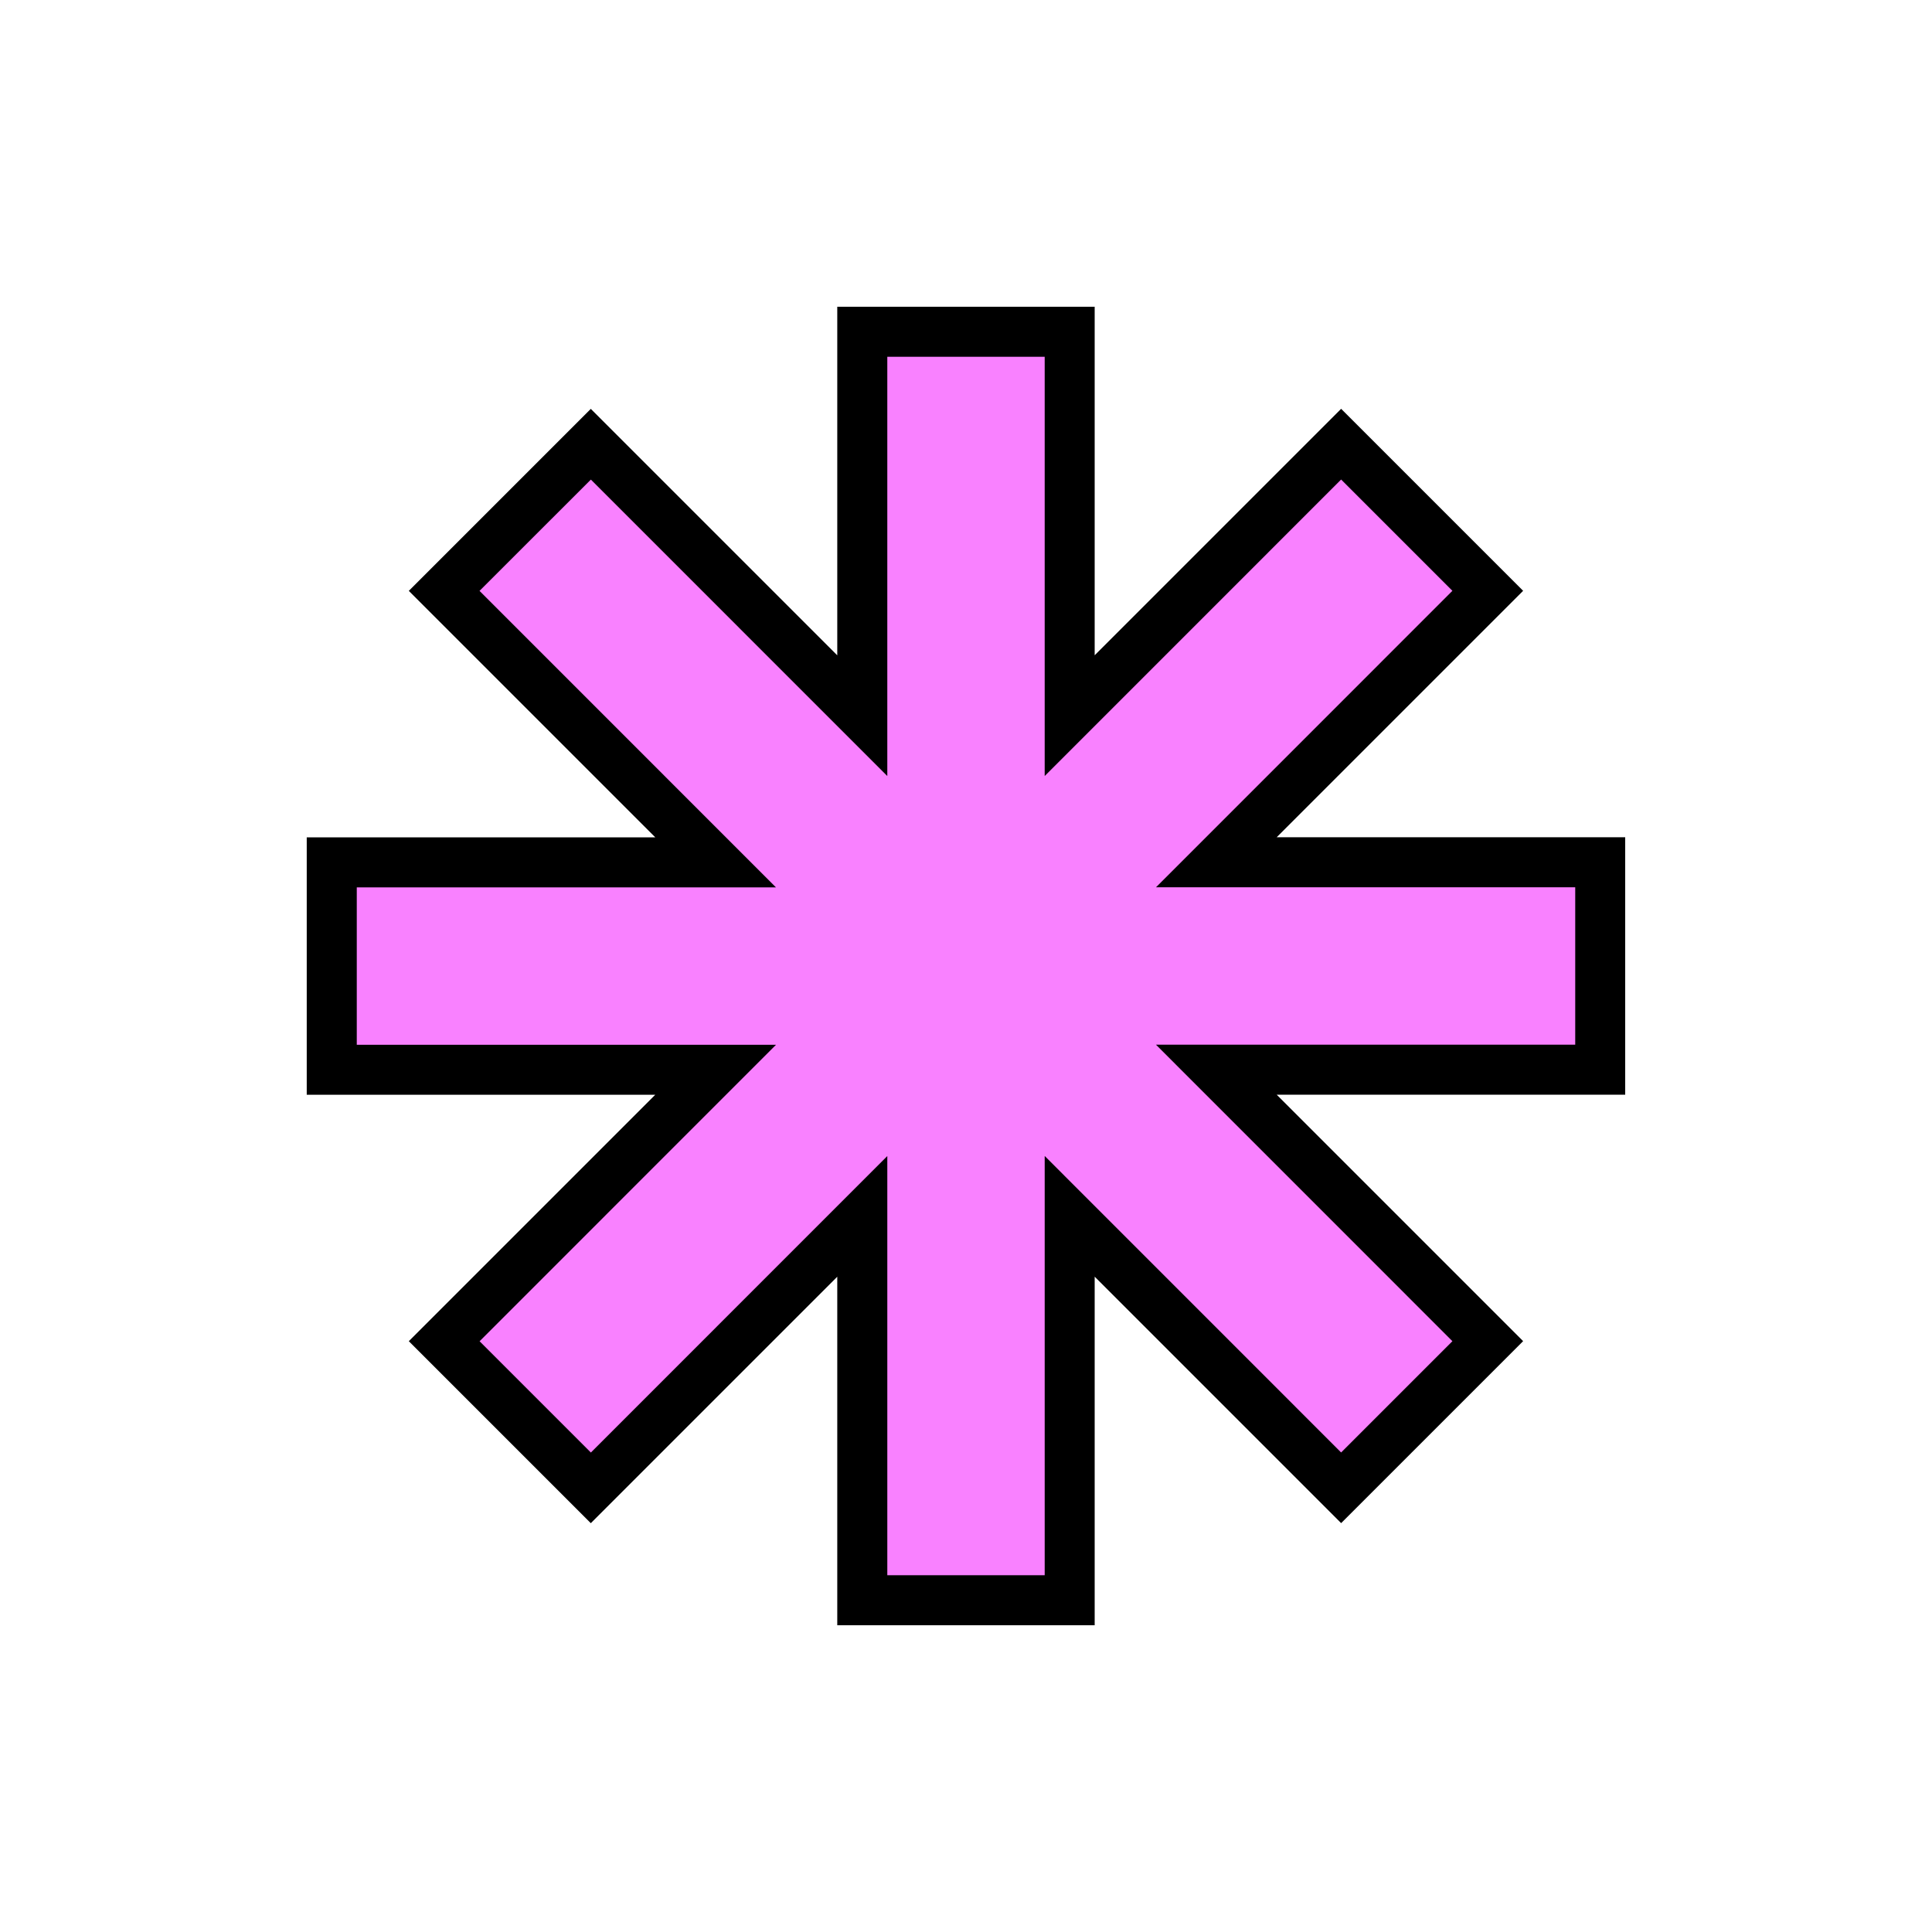
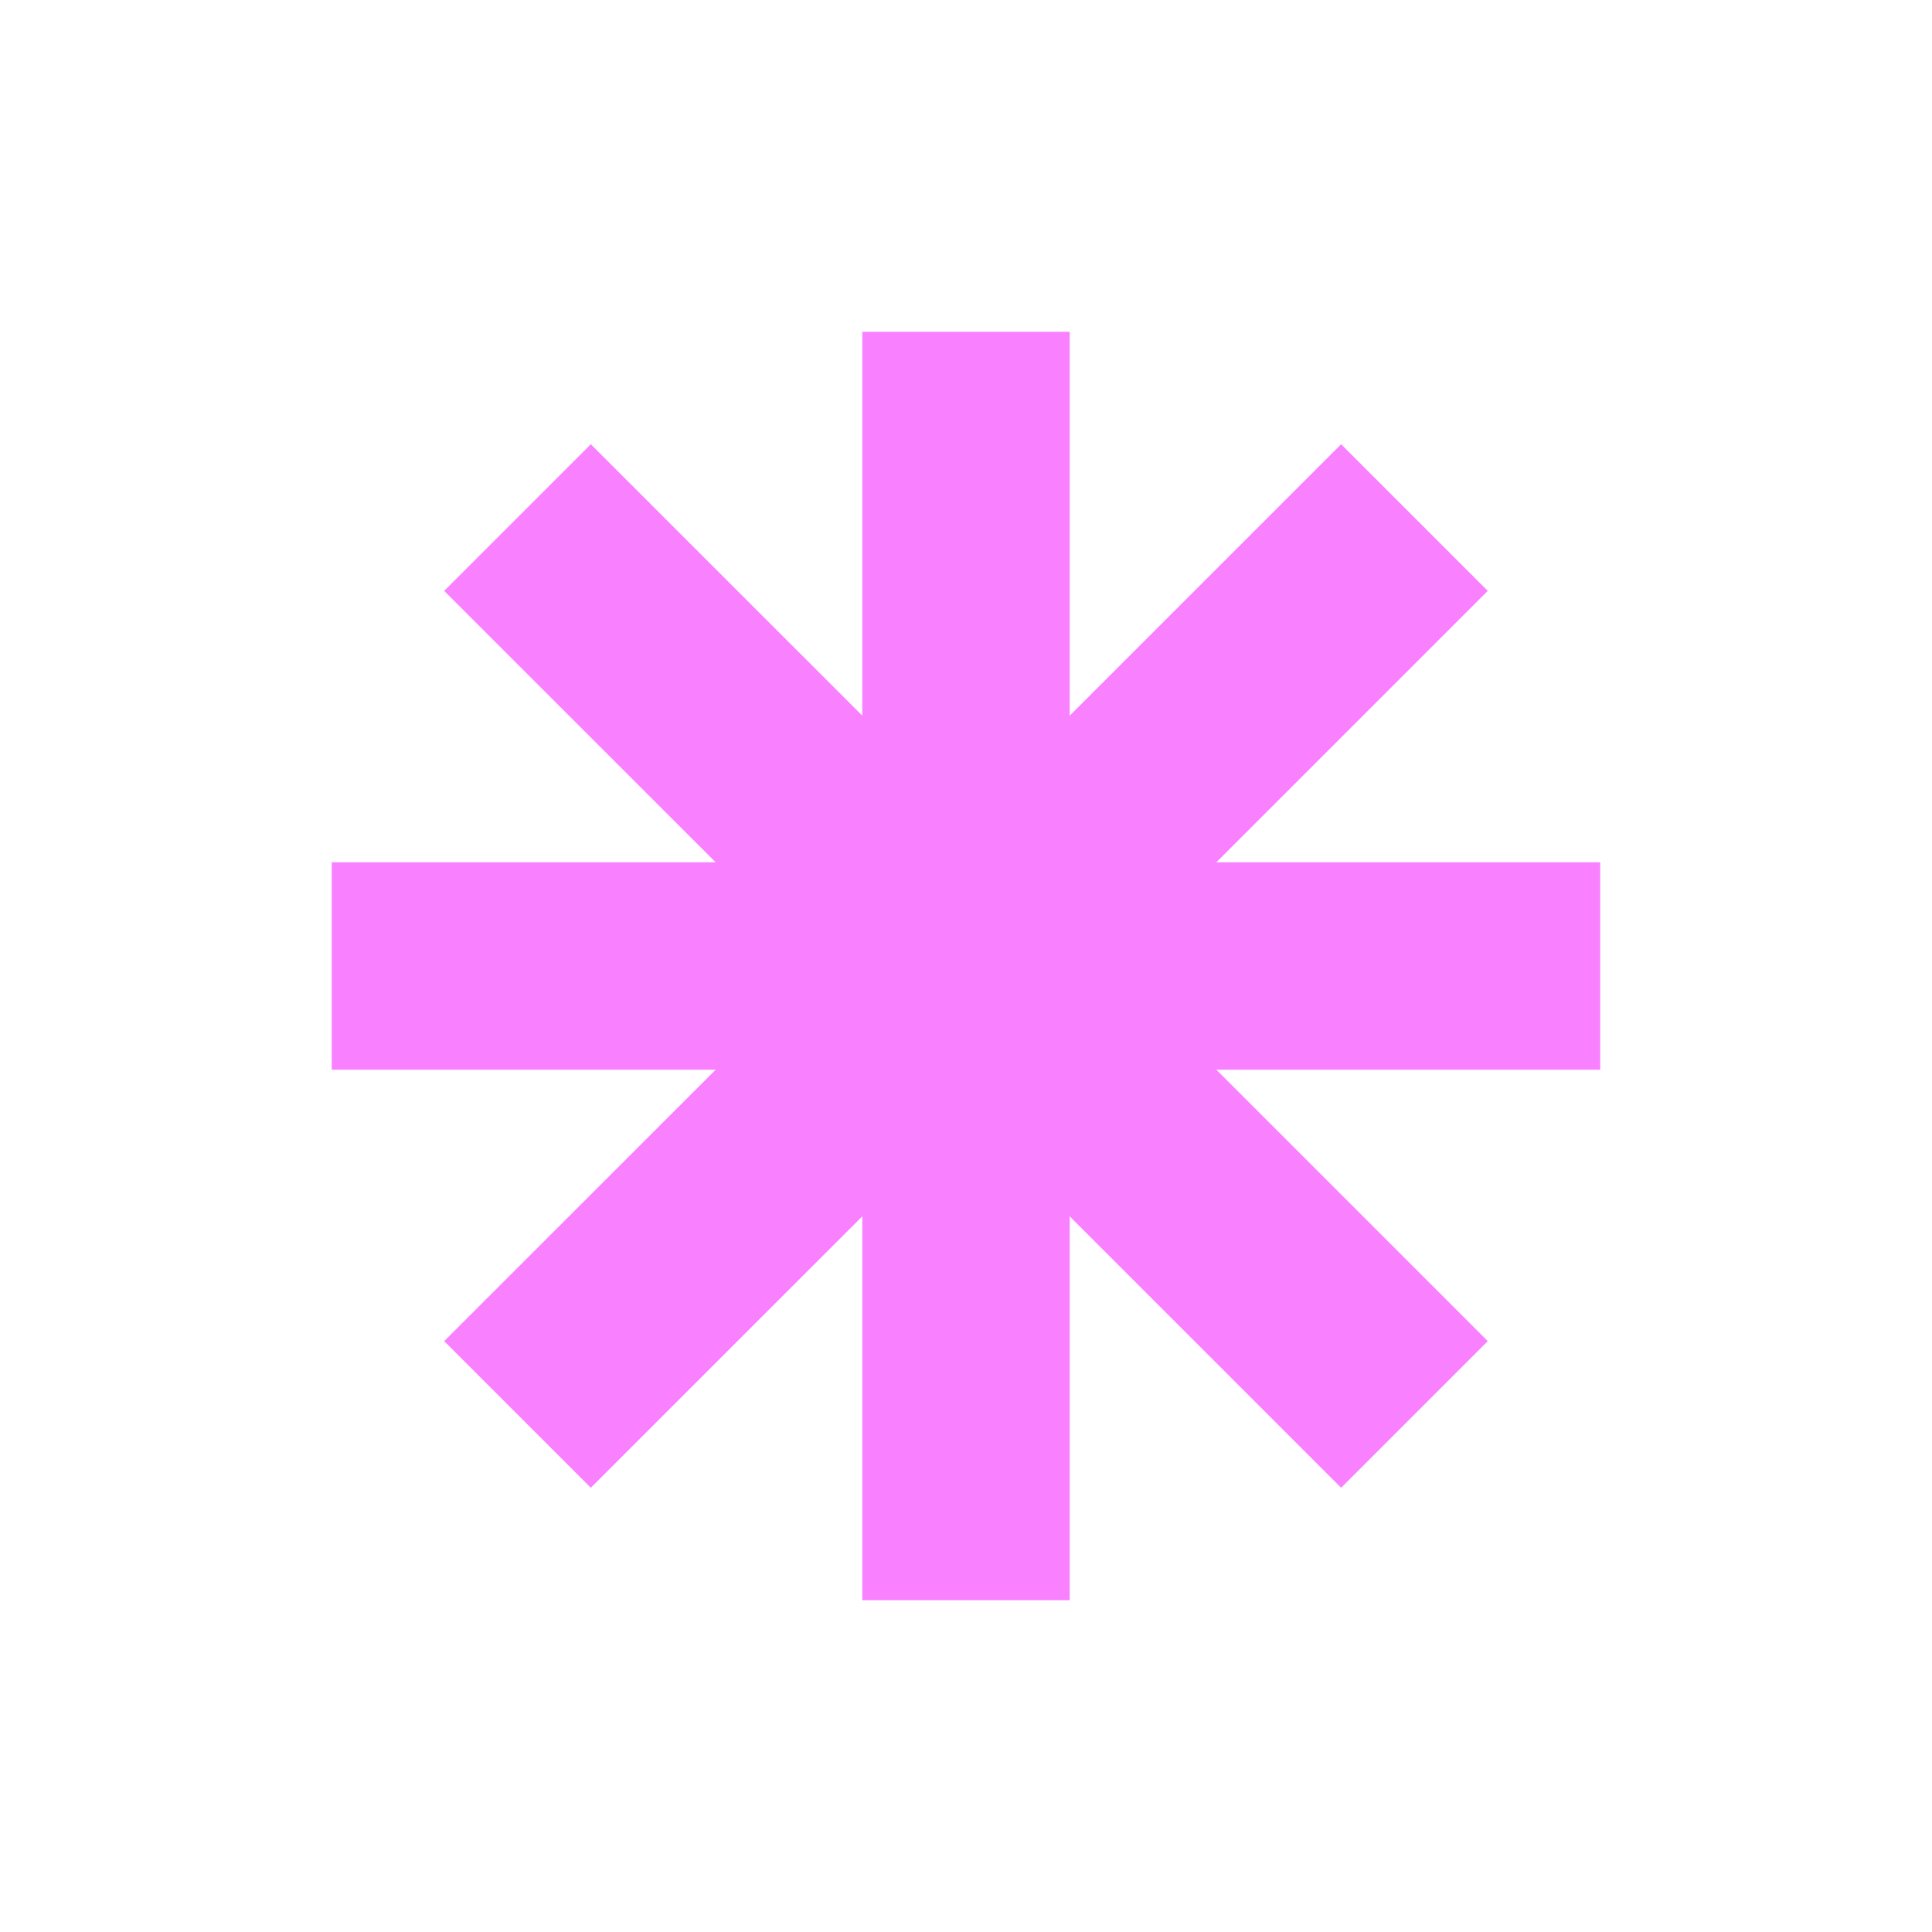
<svg xmlns="http://www.w3.org/2000/svg" version="1.1" id="圖層_1" x="0px" y="0px" viewBox="0 0 300 300" style="enable-background:new 0 0 300 300;" xml:space="preserve">
  <style type="text/css">
	.st0{fill:#FFFFFF;}
	.st1{fill:#EC155B;}
	.st2{fill:#FFCC3B;}
	.st3{fill:#44C030;}
	.st4{fill:#6A68B6;}
	.st5{fill:#FFFF00;}
	.st6{fill:#0063EE;}
	.st7{fill:#C1202B;}
	.st8{fill:#E6456F;}
	.st9{fill:#F981FF;}
	.st10{fill:#1F64AD;}
</style>
  <g>
    <polygon class="st9" points="248.48,133.9 188.87,133.9 231.02,91.75 208.25,68.98 166.1,111.13 166.1,51.52 133.9,51.52    133.9,111.13 91.74,68.98 68.97,91.75 111.13,133.9 51.51,133.9 51.51,166.1 111.13,166.1 68.97,208.25 91.74,231.02 133.9,188.87    133.9,248.48 166.1,248.48 166.1,188.87 208.25,231.02 231.02,208.25 188.87,166.1 248.48,166.1  " />
-     <path d="M169.98,252.37h-39.97v-54.12l-38.27,38.27l-28.26-28.26l38.27-38.27H47.63v-39.97h54.12L63.48,91.75l28.26-28.26   l38.27,38.27V47.63h39.97v54.12l38.27-38.27l28.26,28.26l-38.27,38.27h54.12v39.97h-54.12l38.27,38.27l-28.26,28.26l-38.27-38.27   V252.37z M137.78,244.6h24.44v-65.1l46.03,46.04l17.28-17.28l-46.03-46.04h65.1v-24.44h-65.1l46.03-46.04l-17.28-17.28   l-46.03,46.04V55.4h-24.44v65.1L91.75,74.47L74.46,91.75l46.03,46.04H55.4v24.44h65.1l-46.03,46.04l17.28,17.28l46.03-46.04V244.6z   " />
  </g>
</svg>